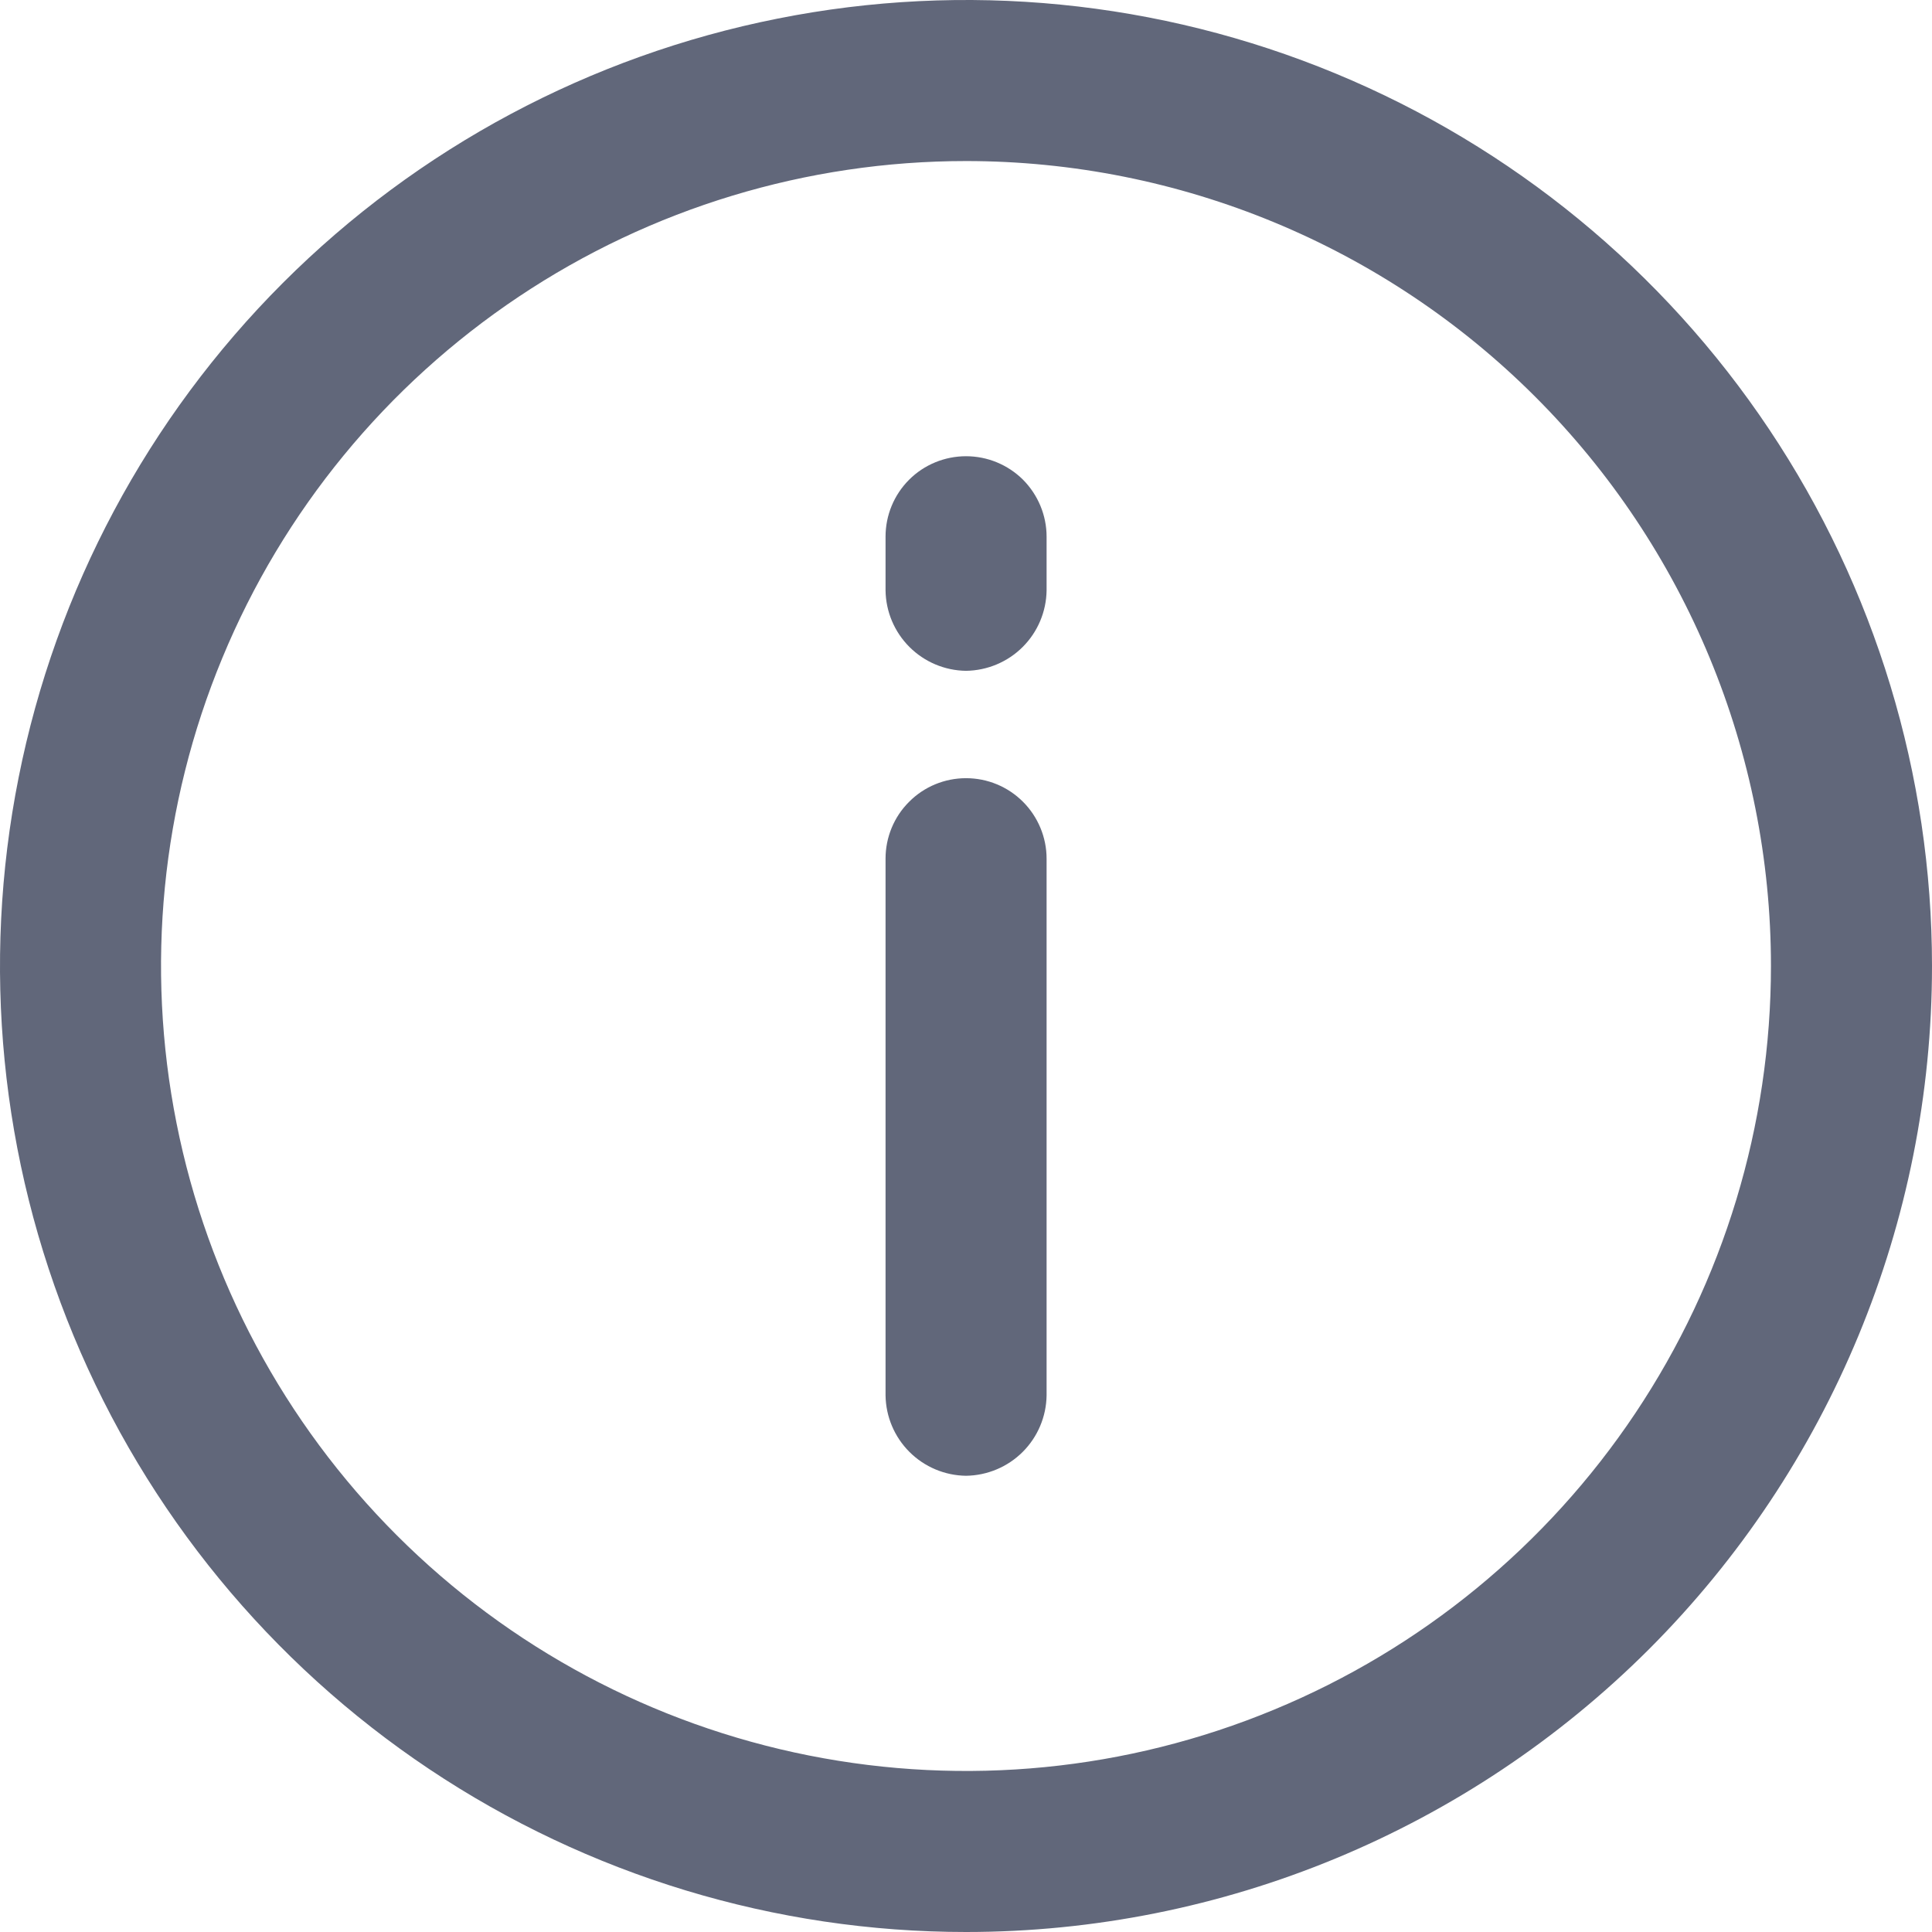
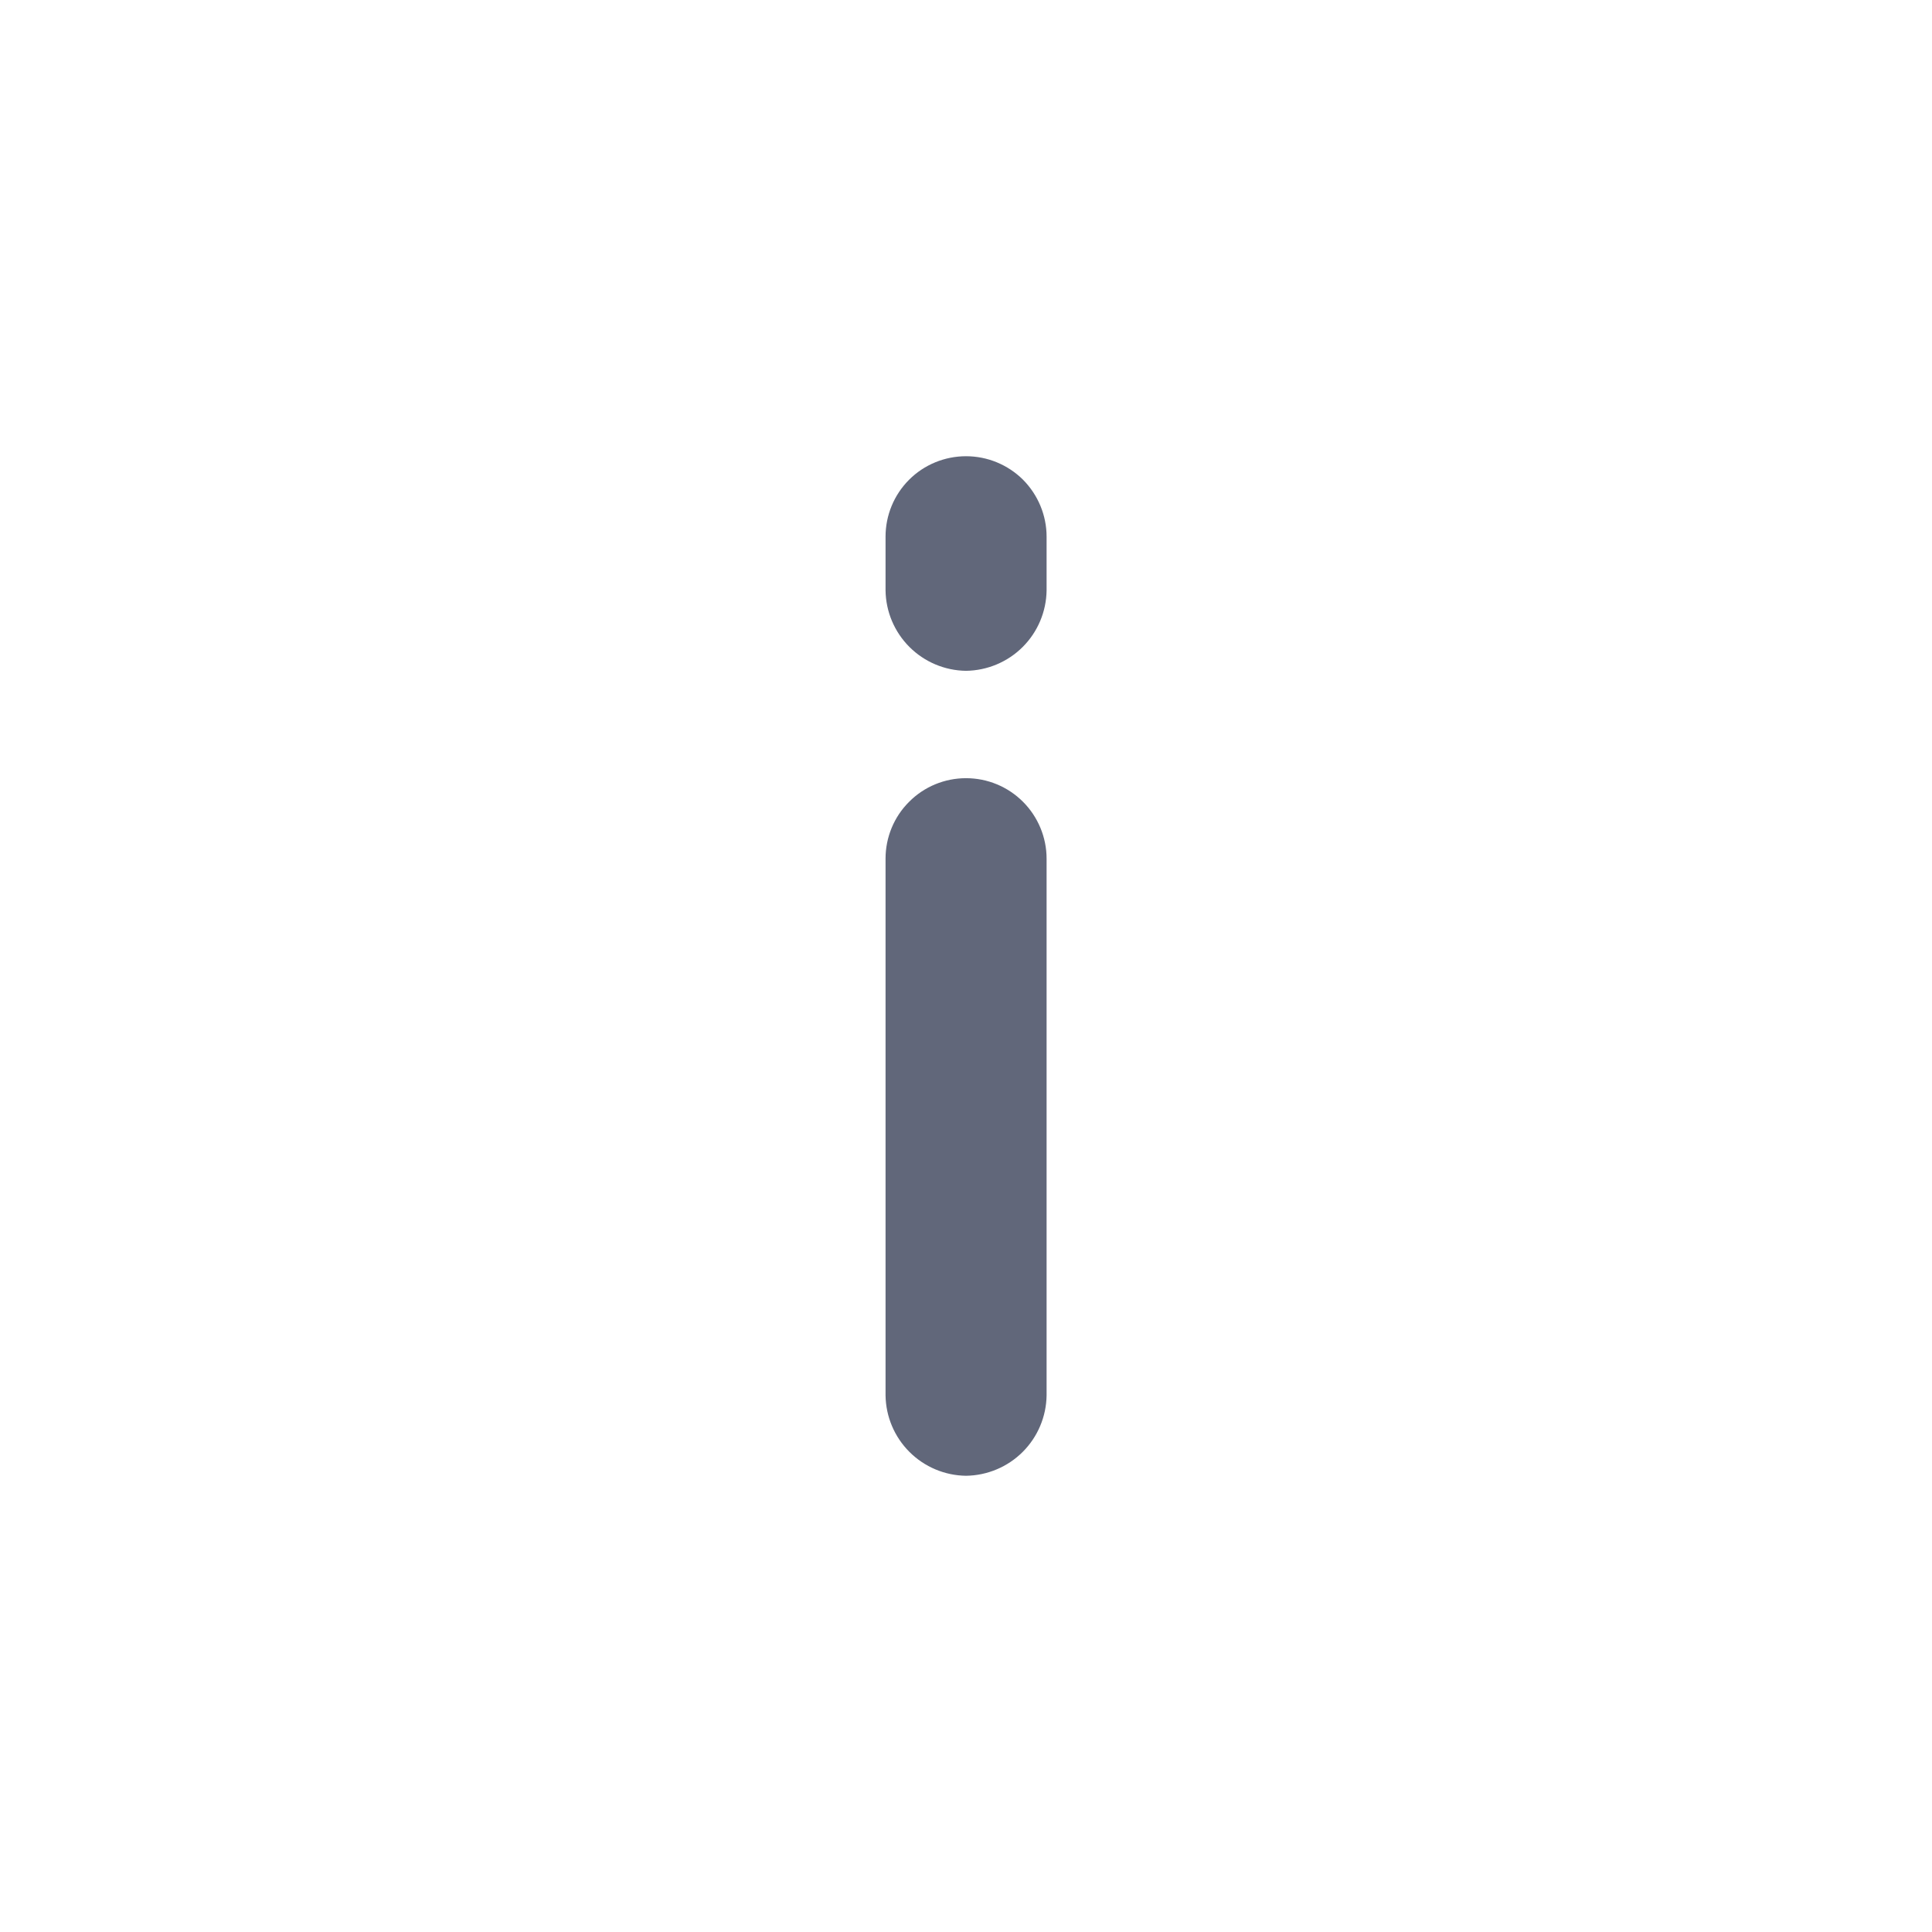
<svg xmlns="http://www.w3.org/2000/svg" width="14" height="14" viewBox="0 0 14 14" fill="none">
  <g id="info-circle">
    <path id="Vector" d="M7 10.694C6.846 10.692 6.699 10.63 6.59 10.521C6.481 10.412 6.419 10.265 6.417 10.111V6.222C6.417 6.068 6.478 5.919 6.588 5.81C6.697 5.7 6.846 5.639 7 5.639C7.155 5.639 7.303 5.7 7.413 5.81C7.522 5.919 7.584 6.068 7.584 6.222V10.111C7.582 10.265 7.52 10.412 7.411 10.521C7.302 10.63 7.154 10.692 7 10.694Z" fill="#61677A" />
    <path id="Vector_2" d="M7 4.861C6.846 4.859 6.699 4.797 6.59 4.688C6.481 4.579 6.419 4.432 6.417 4.278V3.889C6.417 3.734 6.478 3.586 6.588 3.476C6.697 3.367 6.846 3.306 7 3.306C7.155 3.306 7.303 3.367 7.413 3.476C7.522 3.586 7.584 3.734 7.584 3.889V4.278C7.582 4.432 7.52 4.579 7.411 4.688C7.302 4.797 7.154 4.859 7 4.861Z" fill="#61677A" />
-     <path id="Vector_3" d="M7 14C5.616 14 4.262 13.589 3.111 12.82C1.96 12.051 1.063 10.958 0.533 9.679C0.003 8.4 -0.136 6.992 0.135 5.634C0.405 4.277 1.071 3.029 2.05 2.05C3.029 1.071 4.277 0.405 5.634 0.135C6.992 -0.136 8.4 0.003 9.679 0.533C10.958 1.063 12.051 1.96 12.82 3.111C13.589 4.262 14 5.616 14 7C14 8.857 13.262 10.637 11.95 11.95C10.637 13.262 8.857 14 7 14ZM7 1.167C5.846 1.167 4.718 1.509 3.759 2.15C2.8 2.791 2.052 3.702 1.611 4.768C1.169 5.834 1.054 7.006 1.279 8.138C1.504 9.27 2.059 10.309 2.875 11.125C3.691 11.941 4.73 12.496 5.862 12.721C6.994 12.946 8.166 12.831 9.232 12.389C10.298 11.948 11.209 11.2 11.85 10.241C12.491 9.282 12.833 8.154 12.833 7C12.833 5.453 12.219 3.969 11.125 2.875C10.031 1.781 8.547 1.167 7 1.167Z" fill="#61677A" />
  </g>
</svg>